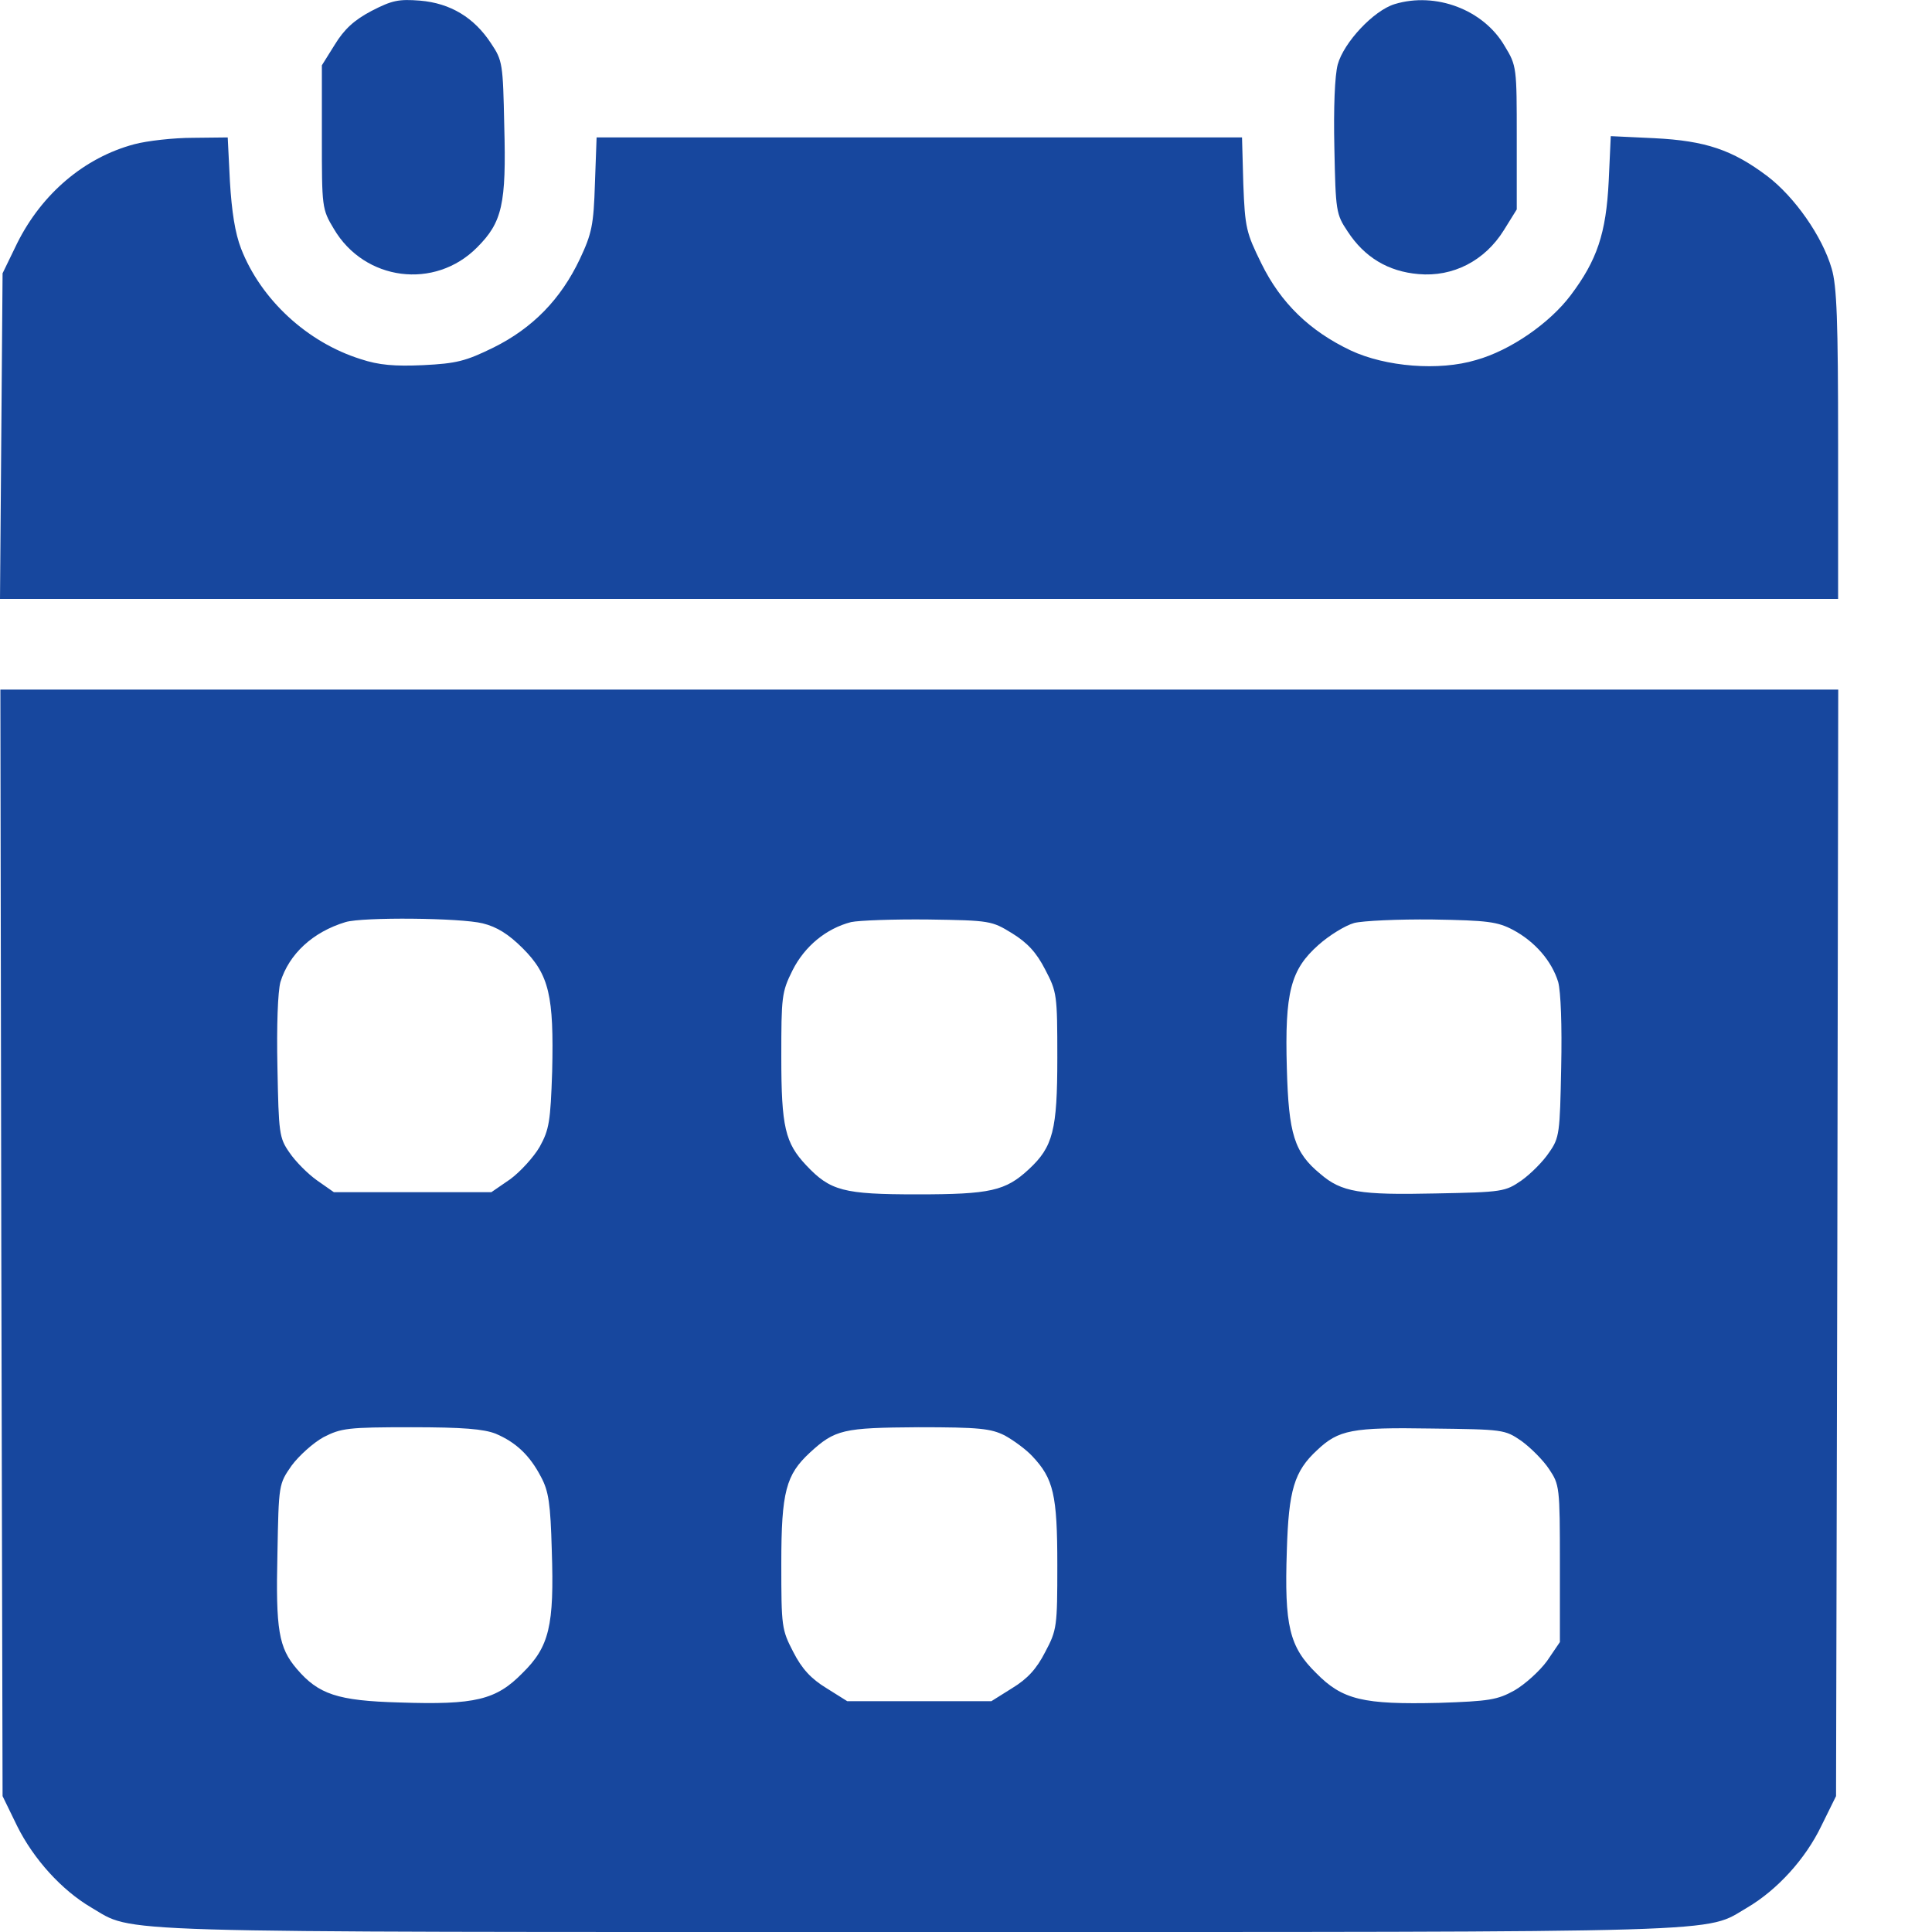
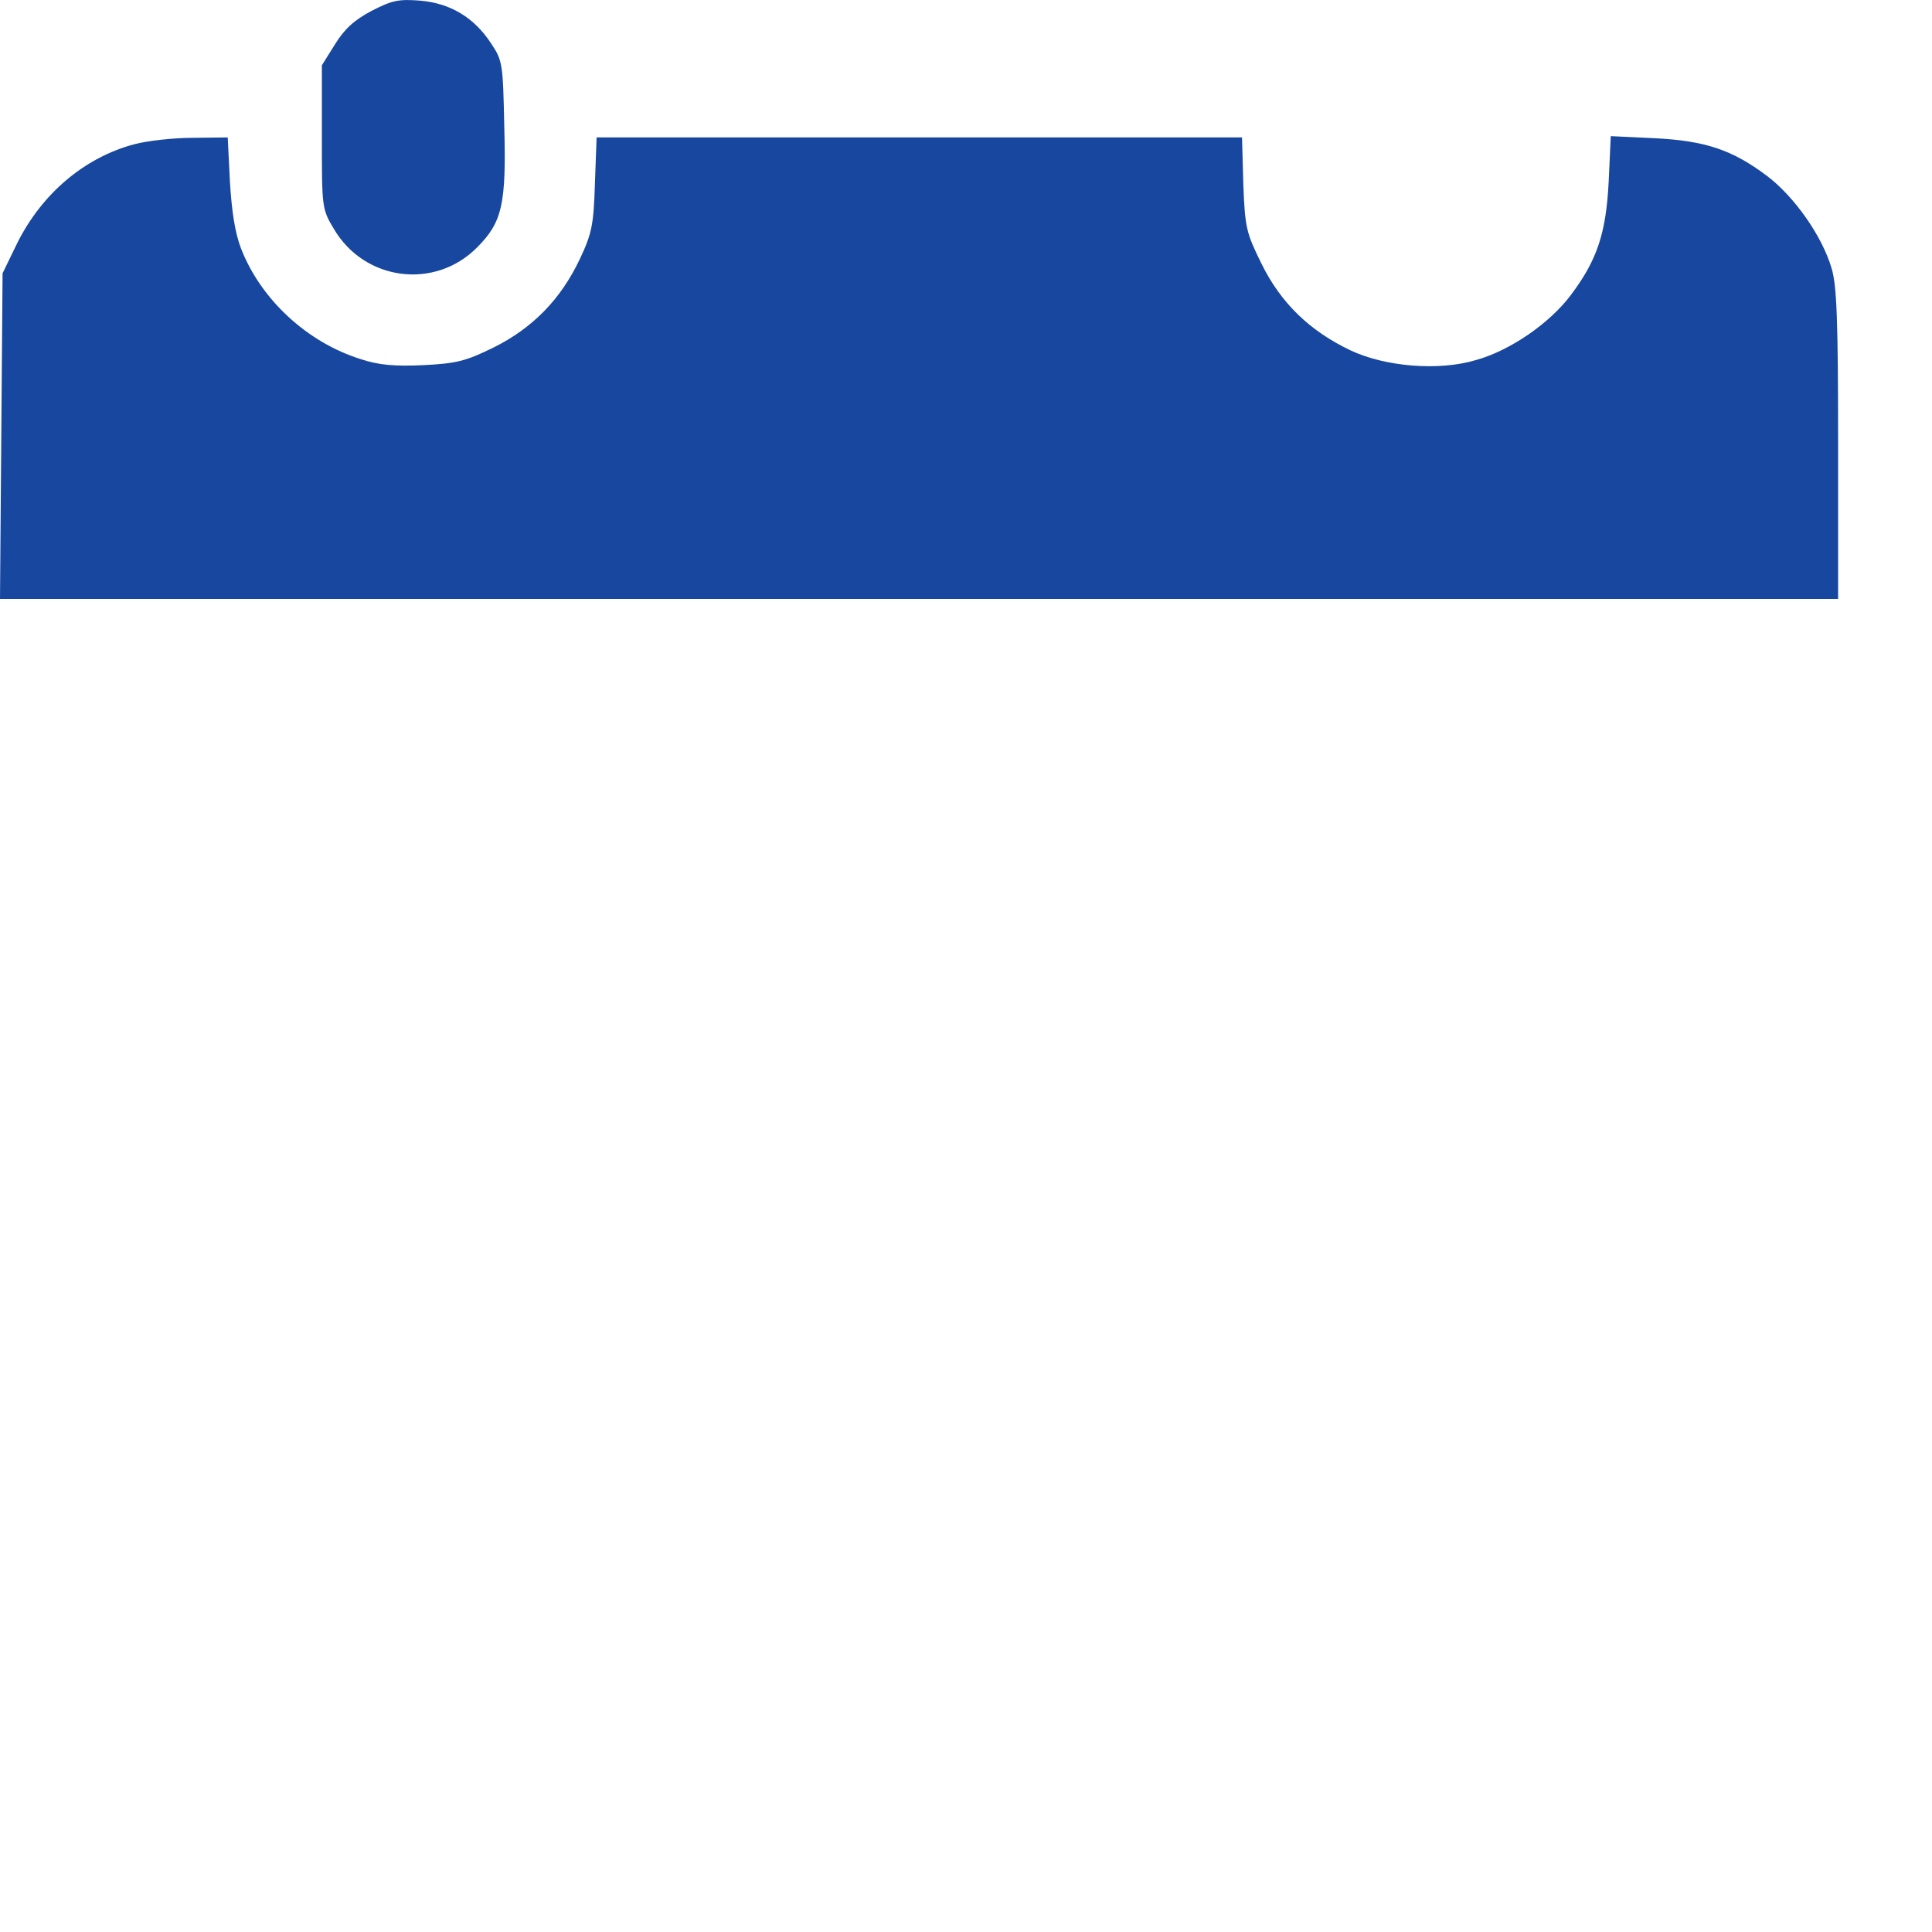
<svg xmlns="http://www.w3.org/2000/svg" width="15" height="15" viewBox="0 0 15 15" fill="none">
  <path d="M2.884 0.085C2.75 0.156 2.673 0.226 2.599 0.347L2.499 0.507V1.063C2.499 1.609 2.499 1.623 2.592 1.777C2.83 2.182 3.376 2.252 3.704 1.921C3.899 1.726 3.932 1.586 3.915 0.976C3.905 0.494 3.902 0.47 3.812 0.336C3.681 0.136 3.497 0.025 3.262 0.005C3.095 -0.008 3.045 0.002 2.884 0.085Z" fill="#17479E" />
-   <path d="M10.828 0.032C10.664 0.082 10.433 0.33 10.386 0.501C10.363 0.588 10.353 0.836 10.36 1.15C10.37 1.639 10.373 1.663 10.463 1.797C10.594 1.998 10.778 2.108 11.013 2.128C11.281 2.152 11.528 2.025 11.676 1.787L11.776 1.626V1.07C11.776 0.524 11.776 0.511 11.682 0.357C11.518 0.075 11.147 -0.065 10.828 0.032Z" fill="#17479E" />
  <path d="M1.042 1.12C0.653 1.224 0.325 1.505 0.134 1.887L0.02 2.122L0.01 3.384L0 4.65H7.137H14.271V3.451C14.271 2.487 14.261 2.219 14.221 2.085C14.148 1.834 13.933 1.529 13.722 1.368C13.451 1.164 13.243 1.093 12.845 1.073L12.506 1.057L12.49 1.405C12.47 1.813 12.399 2.021 12.195 2.292C12.031 2.51 11.726 2.721 11.461 2.795C11.173 2.882 10.758 2.848 10.487 2.721C10.169 2.57 9.944 2.353 9.793 2.045C9.676 1.807 9.666 1.77 9.653 1.428L9.643 1.067H7.137H4.632L4.619 1.425C4.609 1.747 4.595 1.813 4.502 2.011C4.354 2.323 4.136 2.547 3.832 2.698C3.614 2.805 3.544 2.822 3.286 2.835C3.065 2.845 2.941 2.835 2.8 2.788C2.385 2.658 2.026 2.326 1.872 1.931C1.825 1.81 1.799 1.643 1.785 1.408L1.768 1.067L1.497 1.07C1.35 1.07 1.142 1.093 1.042 1.12Z" fill="#17479E" />
-   <path d="M0.01 9.651L0.02 13.945L0.134 14.179C0.261 14.434 0.479 14.675 0.707 14.809C1.052 15.01 0.703 15 7.137 15C13.572 15 13.223 15.01 13.568 14.809C13.799 14.672 14.017 14.434 14.141 14.176L14.255 13.945L14.265 9.648L14.272 5.354H7.137H0.003L0.01 9.651ZM3.748 7.169C3.858 7.196 3.949 7.253 4.059 7.363C4.264 7.568 4.301 7.732 4.287 8.318C4.274 8.707 4.264 8.77 4.19 8.904C4.143 8.985 4.039 9.098 3.962 9.155L3.815 9.256H3.205H2.592L2.462 9.165C2.391 9.115 2.294 9.018 2.247 8.948C2.167 8.834 2.164 8.797 2.154 8.288C2.147 7.96 2.157 7.702 2.177 7.625C2.244 7.407 2.428 7.236 2.683 7.159C2.817 7.119 3.577 7.126 3.748 7.169ZM7.858 7.246C7.978 7.32 8.048 7.397 8.115 7.528C8.206 7.702 8.209 7.722 8.209 8.214C8.209 8.773 8.176 8.904 7.988 9.078C7.807 9.246 7.69 9.273 7.121 9.273C6.548 9.273 6.447 9.246 6.26 9.048C6.096 8.874 6.066 8.75 6.066 8.207C6.066 7.739 6.069 7.702 6.153 7.534C6.247 7.347 6.414 7.209 6.608 7.159C6.669 7.146 6.94 7.136 7.208 7.139C7.687 7.146 7.7 7.149 7.858 7.246ZM11.746 7.219C11.917 7.31 12.048 7.461 12.098 7.625C12.118 7.702 12.128 7.96 12.121 8.288C12.111 8.797 12.108 8.834 12.027 8.948C11.981 9.018 11.883 9.115 11.813 9.165C11.686 9.252 11.669 9.256 11.143 9.266C10.557 9.279 10.416 9.256 10.252 9.115C10.048 8.948 10.005 8.804 9.991 8.295C9.974 7.702 10.021 7.528 10.236 7.337C10.319 7.263 10.443 7.186 10.514 7.166C10.581 7.149 10.855 7.136 11.123 7.139C11.549 7.146 11.626 7.156 11.746 7.219ZM3.848 11.131C4.006 11.198 4.113 11.299 4.2 11.466C4.26 11.577 4.274 11.674 4.284 12.036C4.304 12.625 4.264 12.786 4.056 12.99C3.852 13.198 3.691 13.238 3.102 13.218C2.619 13.205 2.472 13.154 2.304 12.957C2.164 12.793 2.14 12.655 2.154 12.062C2.164 11.523 2.164 11.523 2.264 11.379C2.321 11.302 2.432 11.202 2.512 11.158C2.649 11.088 2.7 11.081 3.192 11.081C3.597 11.081 3.755 11.095 3.848 11.131ZM7.801 11.145C7.868 11.182 7.965 11.252 8.015 11.306C8.179 11.48 8.209 11.604 8.209 12.15C8.209 12.629 8.206 12.655 8.115 12.826C8.048 12.957 7.978 13.034 7.858 13.107L7.697 13.208H7.137H6.578L6.417 13.107C6.297 13.034 6.226 12.957 6.159 12.826C6.069 12.652 6.066 12.632 6.066 12.14C6.066 11.58 6.103 11.45 6.287 11.279C6.484 11.098 6.545 11.085 7.131 11.081C7.603 11.081 7.693 11.091 7.801 11.145ZM11.813 11.188C11.883 11.239 11.981 11.336 12.027 11.406C12.108 11.527 12.111 11.543 12.111 12.14V12.749L12.011 12.896C11.954 12.974 11.84 13.077 11.759 13.124C11.626 13.198 11.562 13.208 11.173 13.221C10.584 13.235 10.423 13.198 10.219 12.99C10.011 12.786 9.971 12.625 9.991 12.036C10.005 11.57 10.048 11.423 10.226 11.259C10.393 11.101 10.497 11.081 11.11 11.091C11.672 11.098 11.682 11.098 11.813 11.188Z" fill="#17479E" />
</svg>